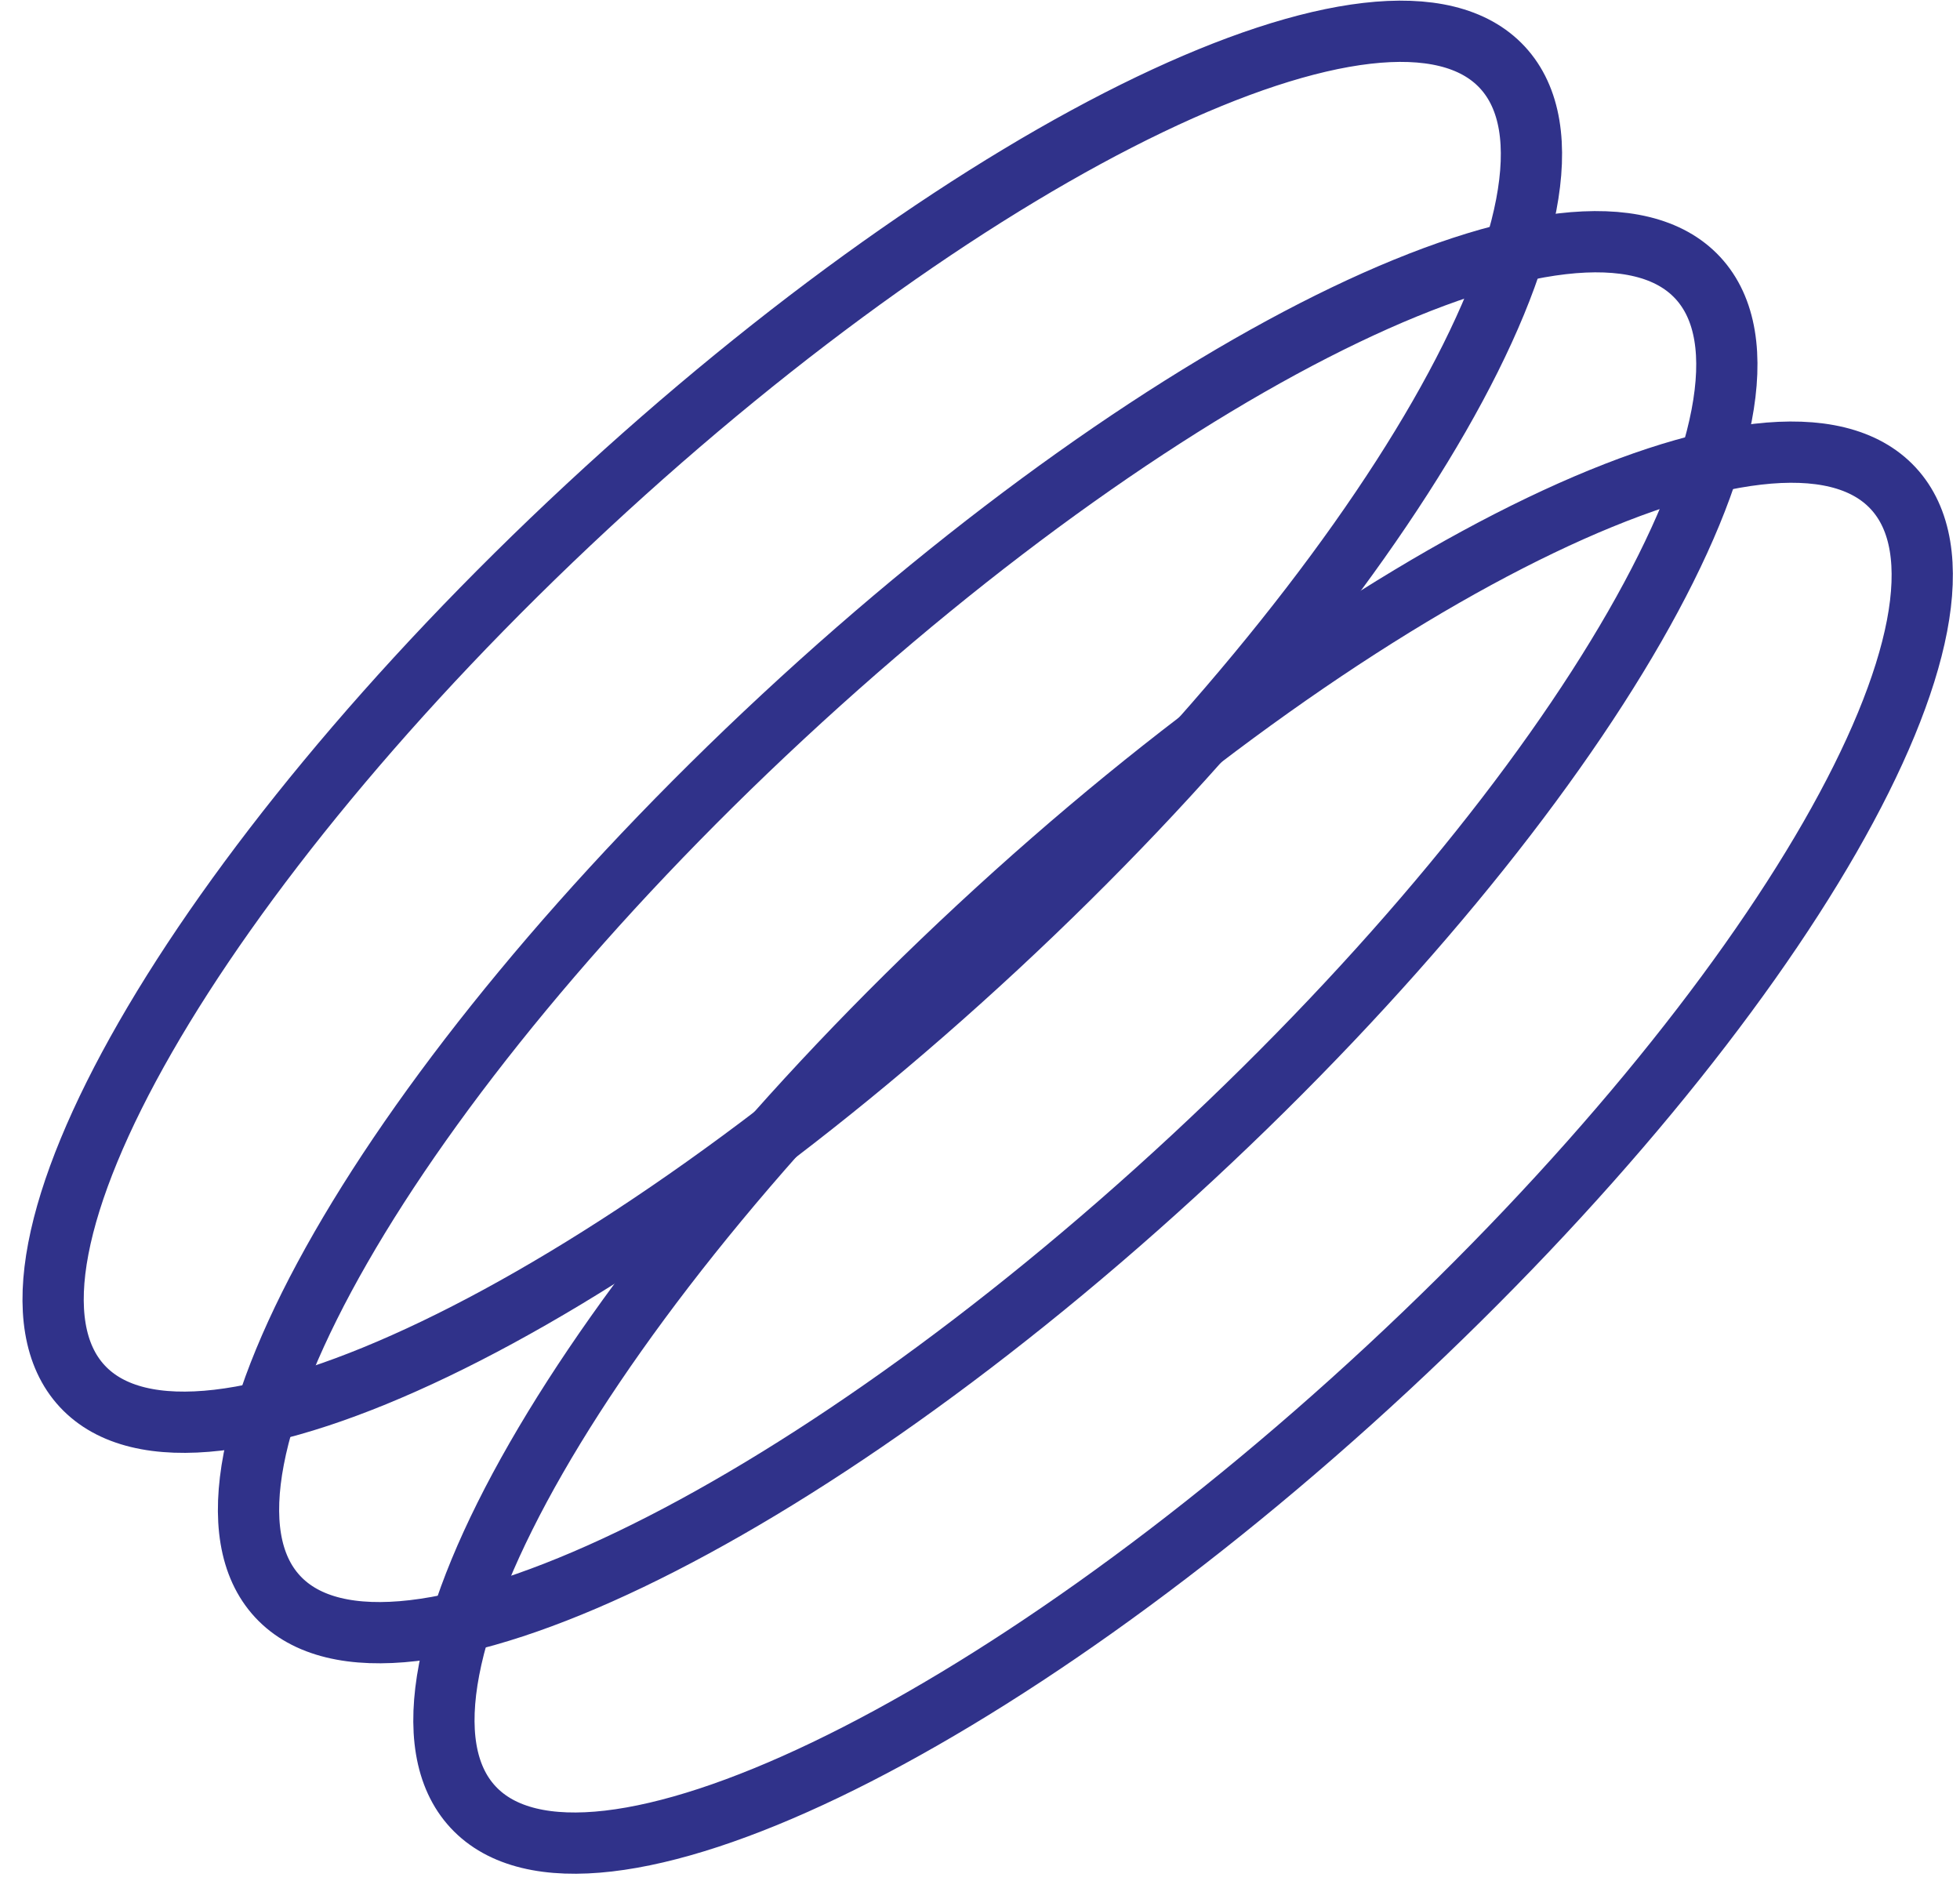
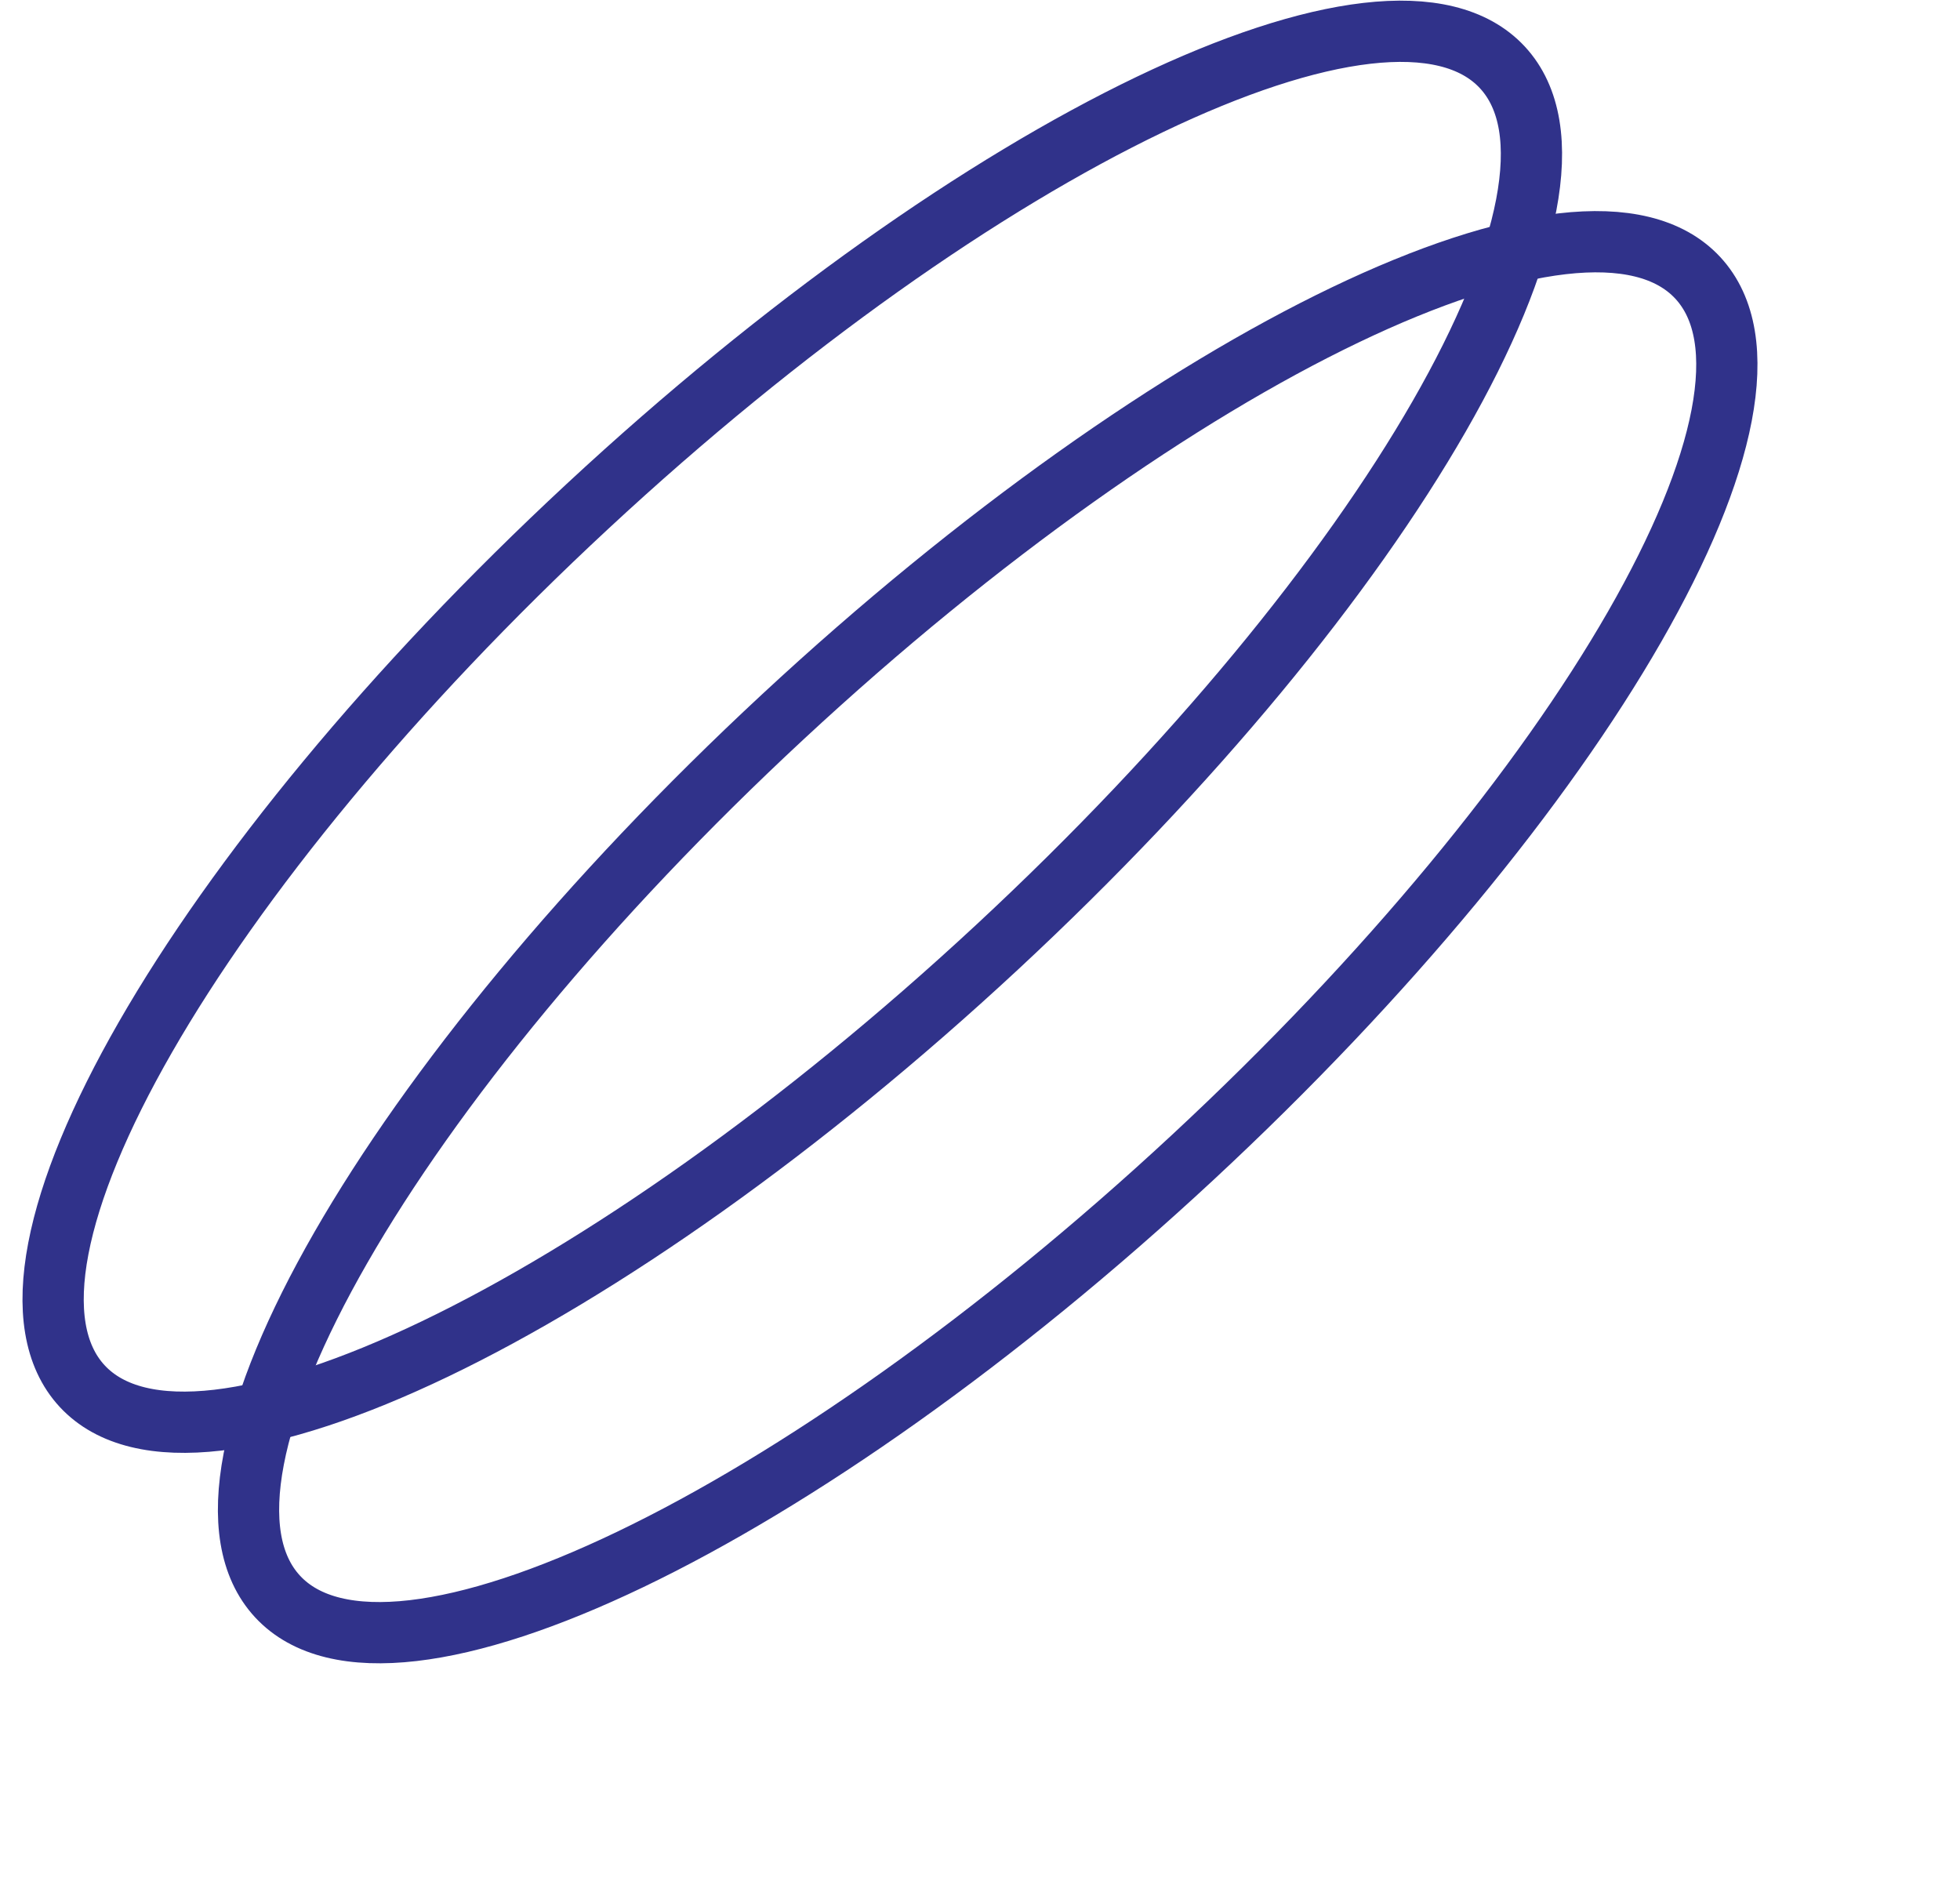
<svg xmlns="http://www.w3.org/2000/svg" width="64" height="62" viewBox="0 0 64 62" fill="none">
  <path d="M2.685 45.259C6.377 49.235 19.751 42.819 32.556 30.928C45.361 19.038 52.748 6.175 49.056 2.199C45.364 -1.777 31.991 4.639 19.186 16.53C6.381 28.421 -1.007 41.283 2.685 45.259Z" stroke="#30328A" stroke-width="2" stroke-miterlimit="10" />
  <path d="M9.066 52.13C12.758 56.106 26.131 49.69 38.936 37.799C51.741 25.908 59.129 13.046 55.436 9.07C51.744 5.094 38.371 11.51 25.566 23.401C12.761 35.292 5.373 48.154 9.066 52.13Z" stroke="#30328A" stroke-width="2" stroke-miterlimit="10" />
-   <path d="M15.446 59.001C19.138 62.977 32.511 56.56 45.316 44.67C58.121 32.779 65.509 19.916 61.817 15.941C58.124 11.964 44.751 18.381 31.946 30.271C19.141 42.162 11.754 55.025 15.446 59.001Z" stroke="#30328A" stroke-width="2" stroke-miterlimit="10" />
</svg>